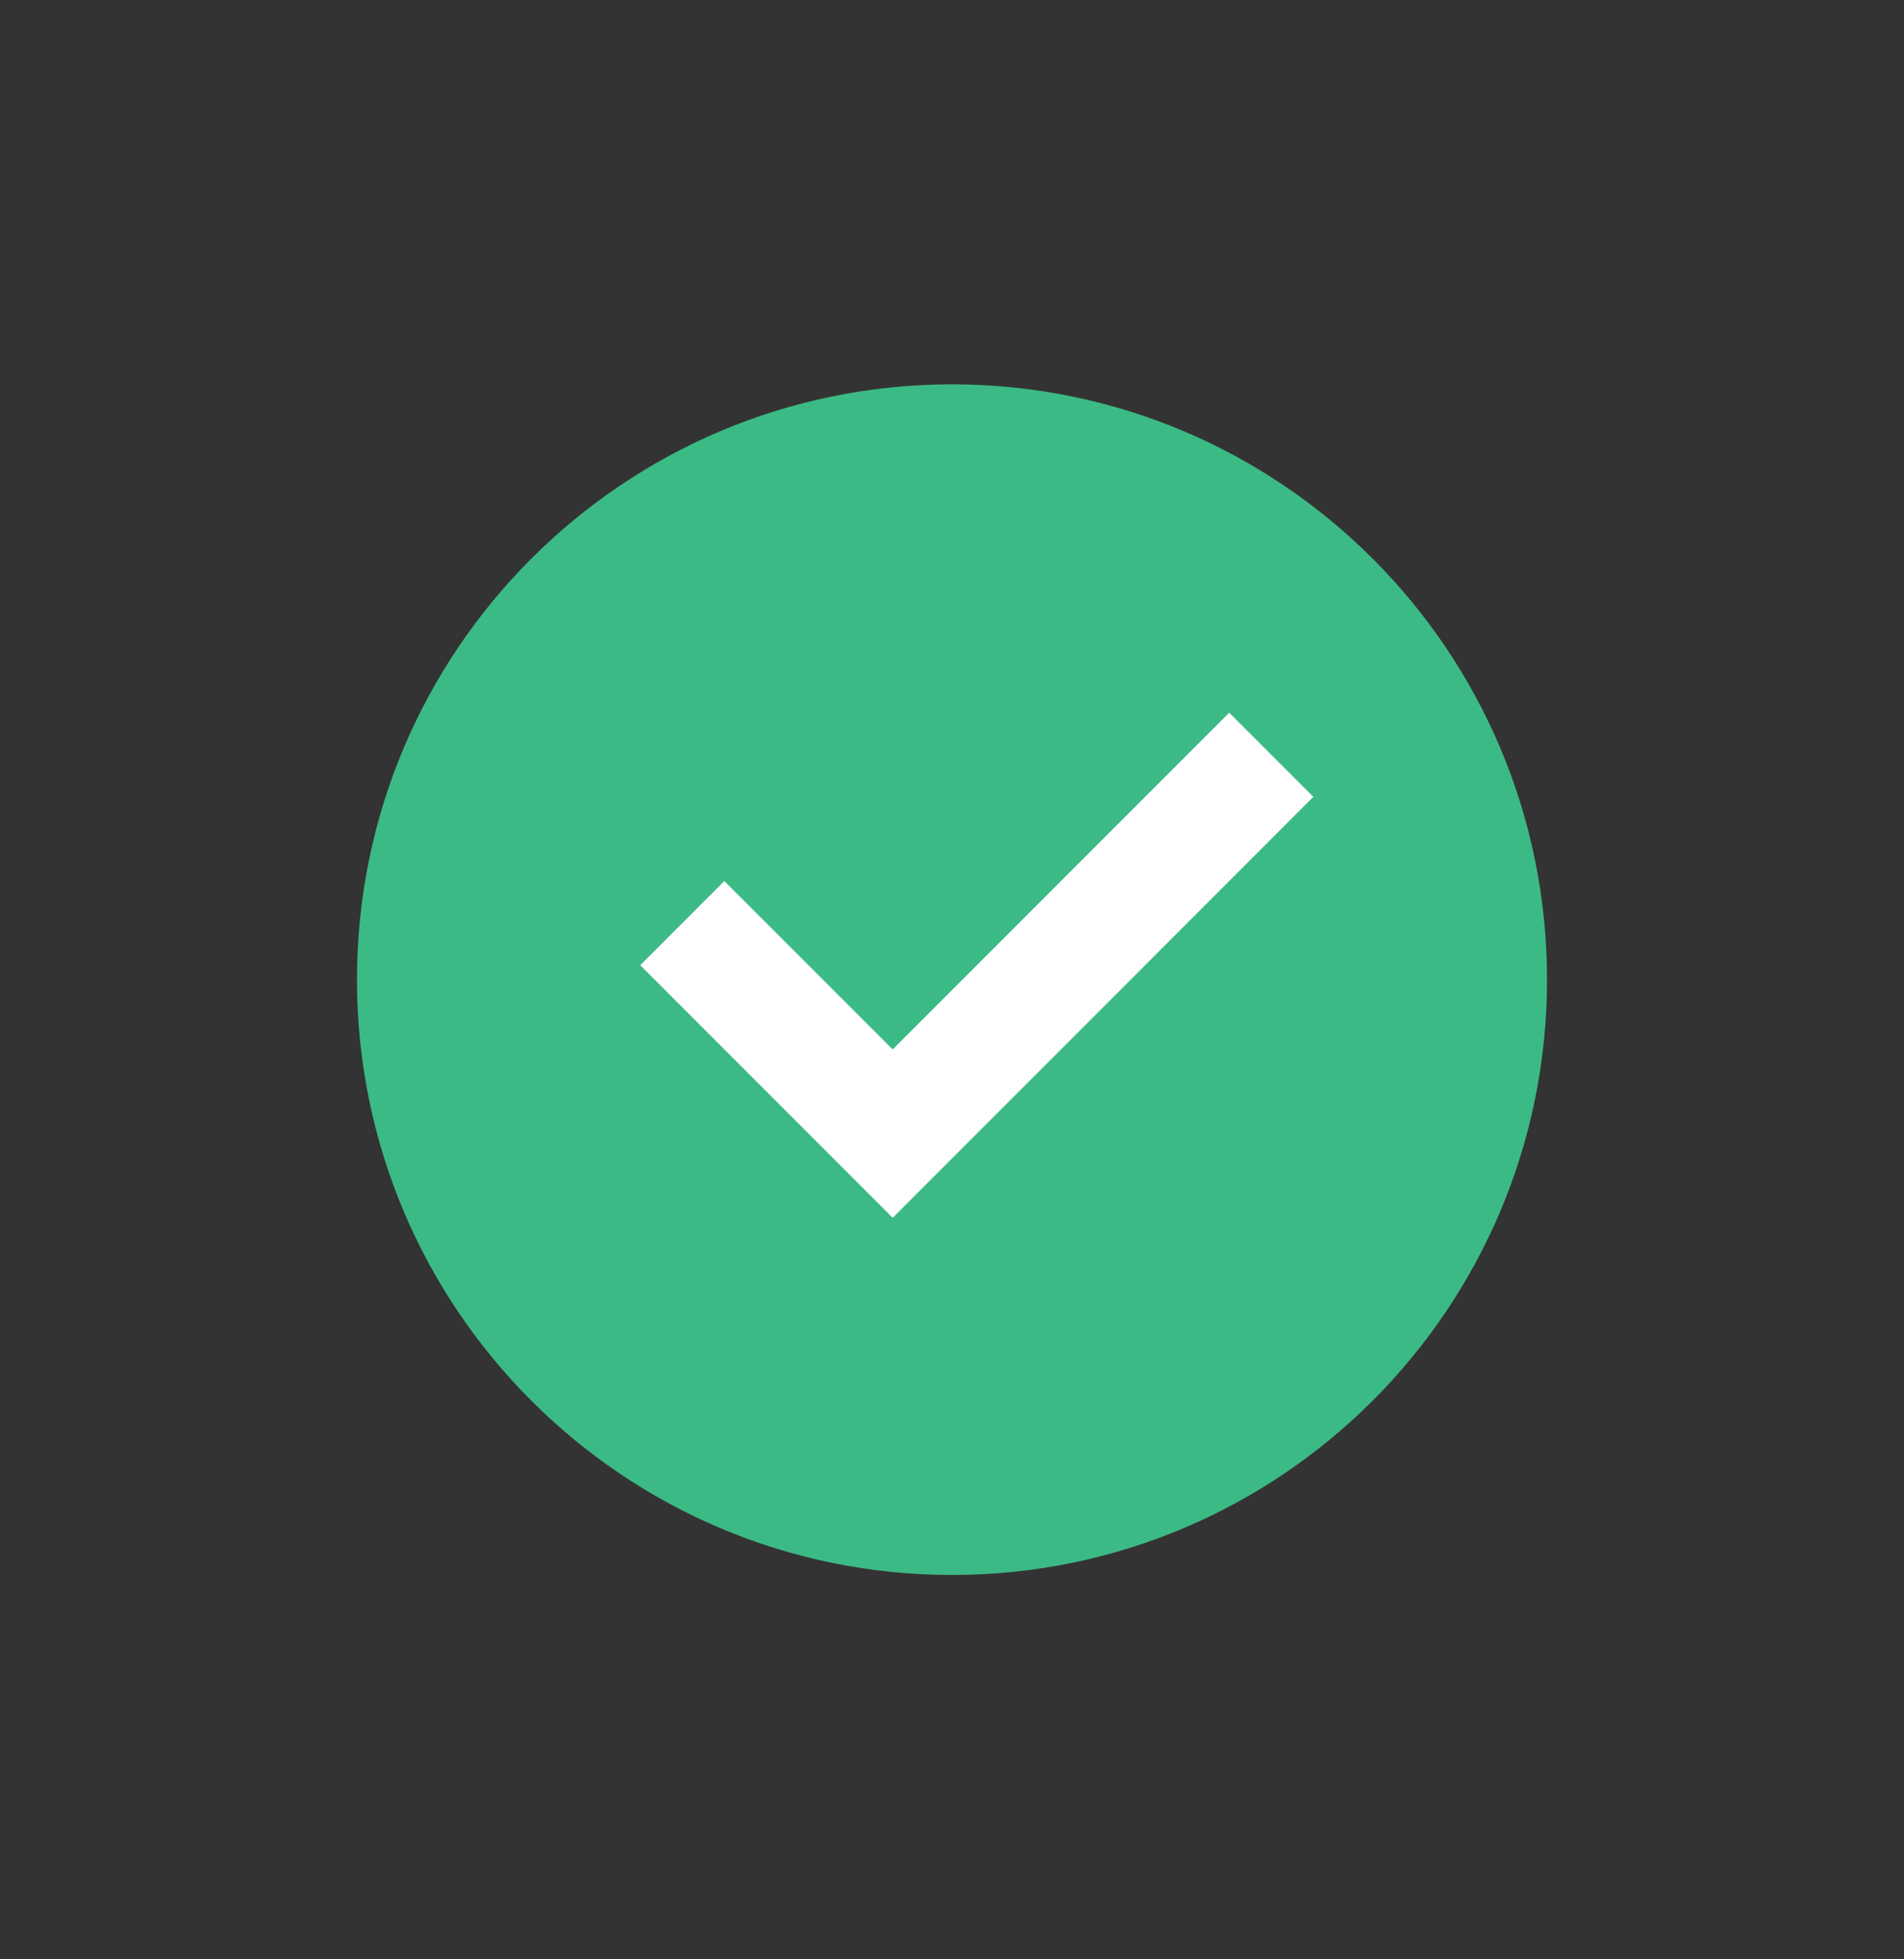
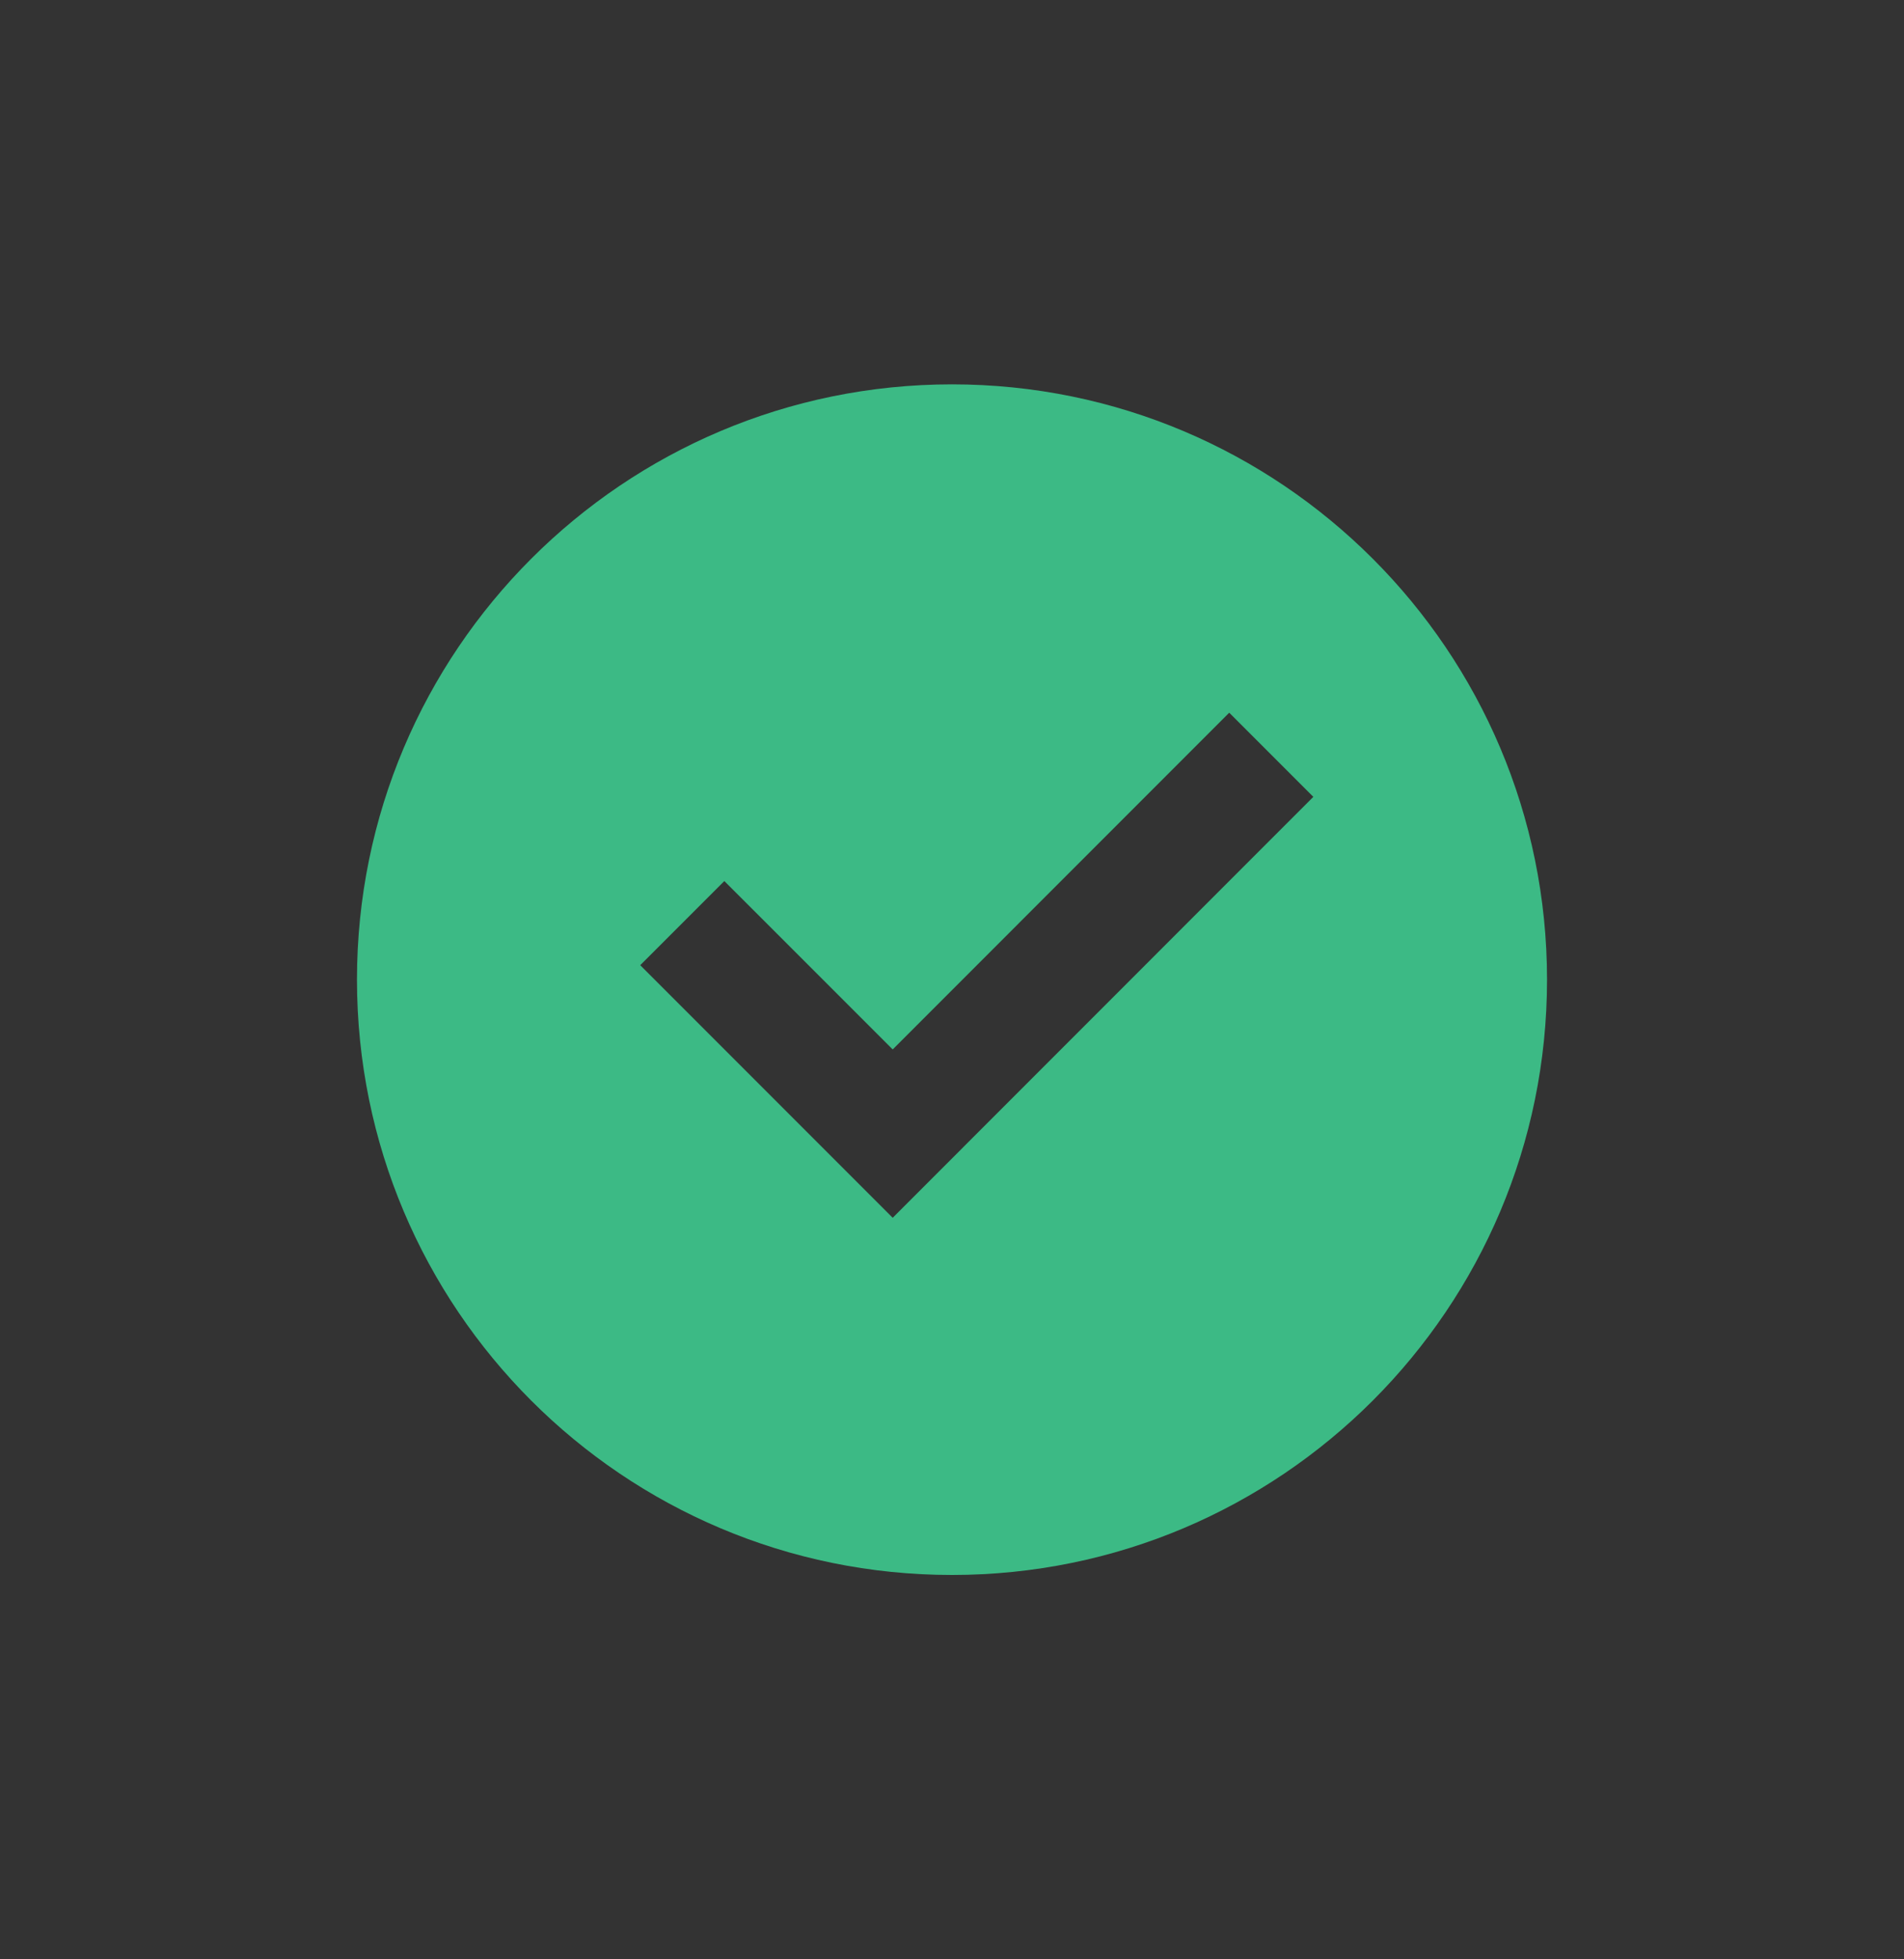
<svg xmlns="http://www.w3.org/2000/svg" width="35" height="36" viewBox="0 0 35 36" fill="none">
  <rect x="0" y="0" width="35" height="36" fill="#333333" stroke="none" />
-   <circle cx="17.5" cy="18.029" r="8.75" fill="white" />
  <path d="M17.5 28.938C11.459 28.938 6.562 24.041 6.562 18C6.562 11.959 11.459 7.062 17.5 7.062C23.541 7.062 28.438 11.959 28.438 18C28.438 24.041 23.541 28.938 17.5 28.938ZM16.41 22.375L24.142 14.641L22.596 13.095L16.41 19.282L13.315 16.188L11.769 17.734L16.41 22.375Z" fill="#3CBA85" />
</svg>